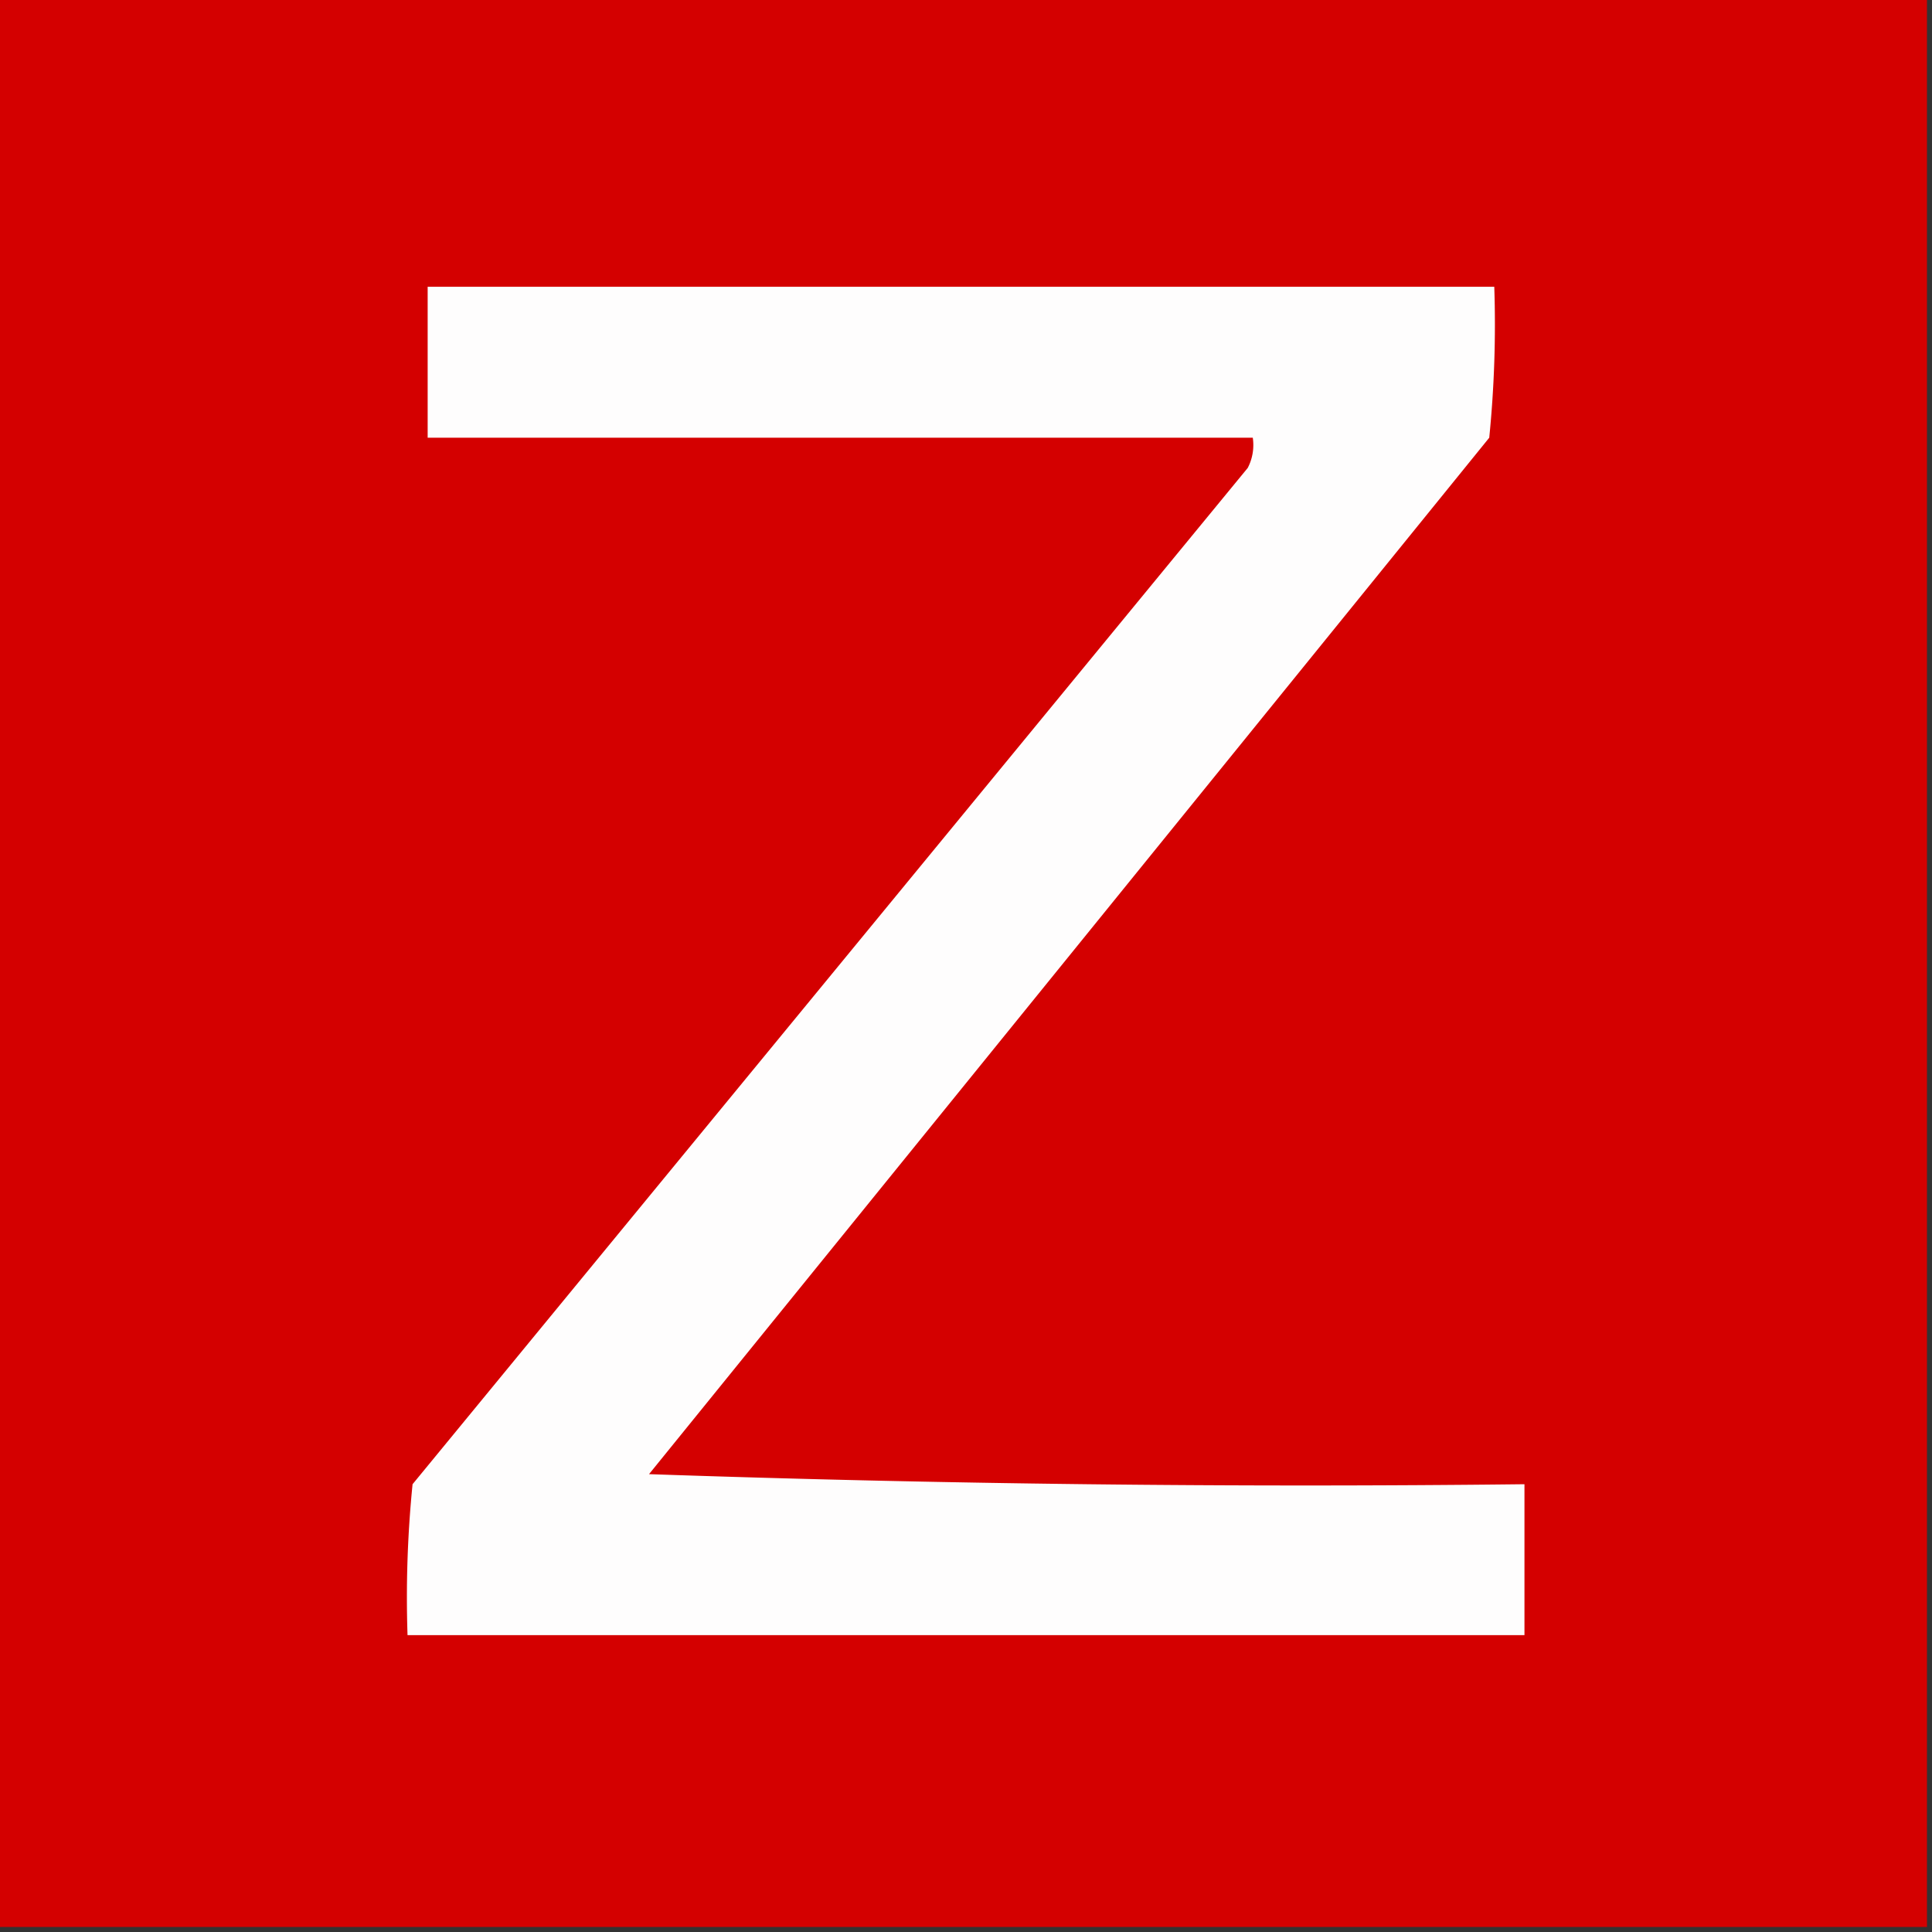
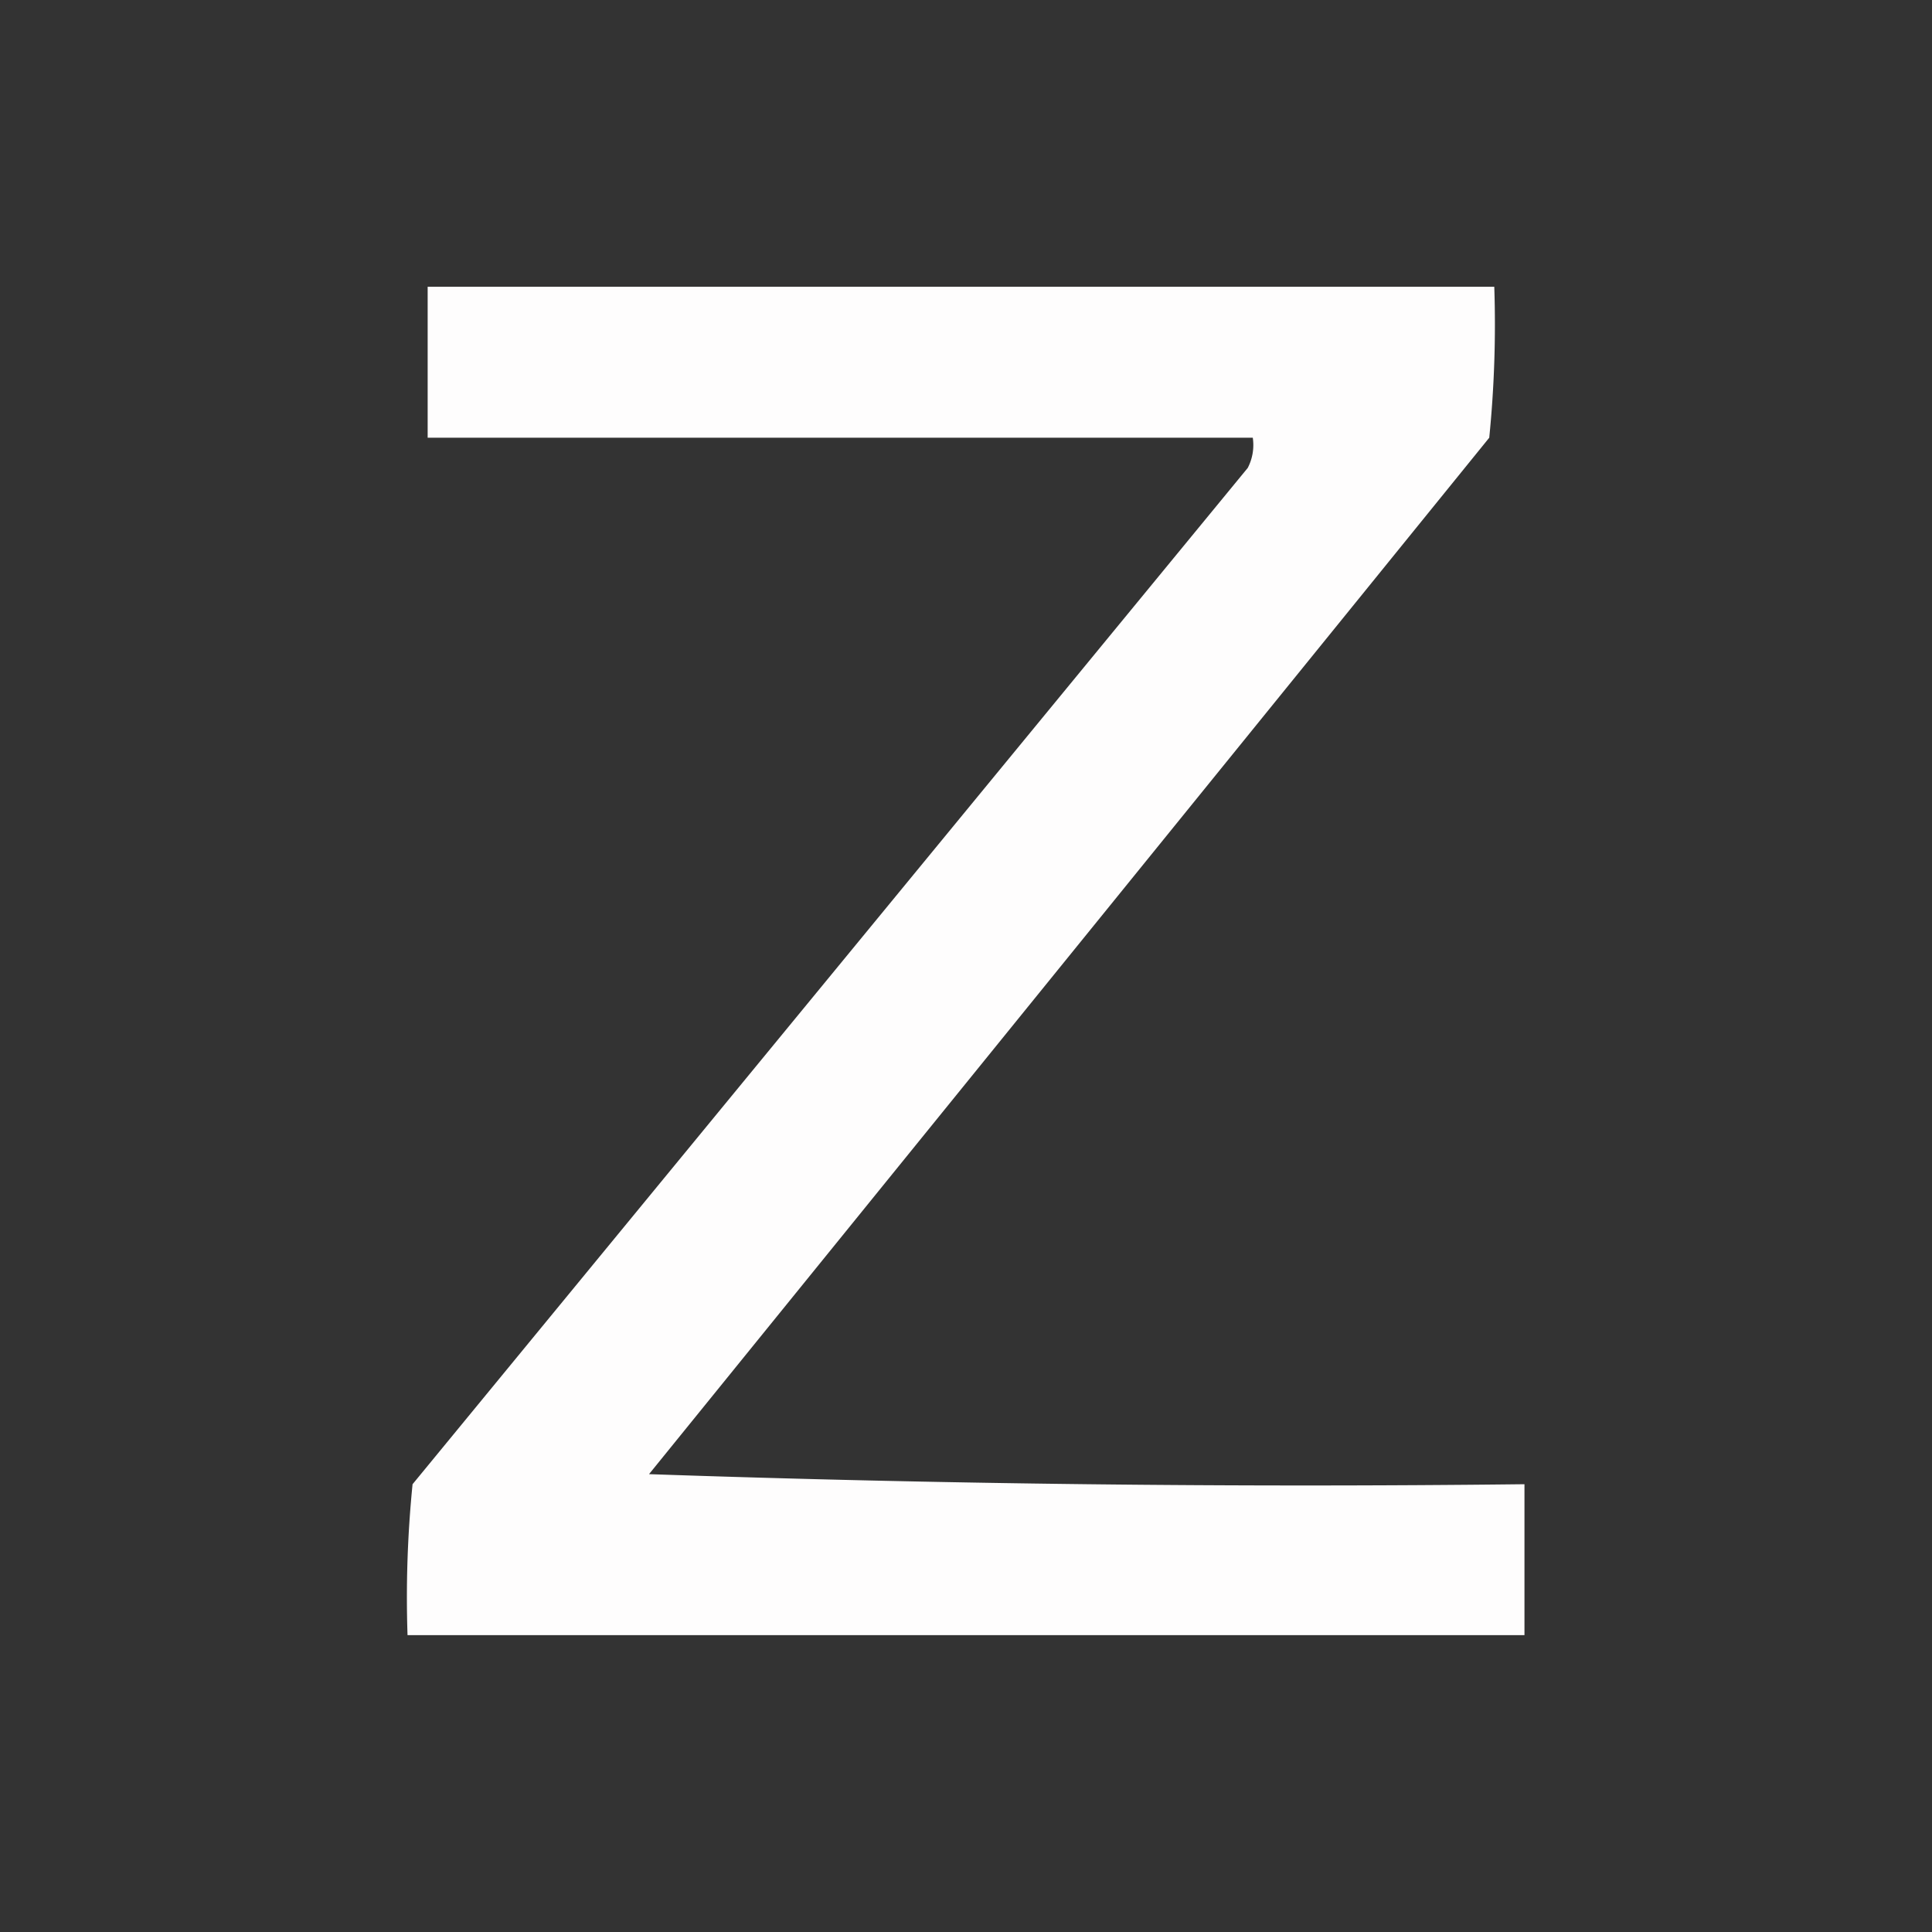
<svg xmlns="http://www.w3.org/2000/svg" width="192" height="192" style="shape-rendering:geometricPrecision;text-rendering:geometricPrecision;image-rendering:optimizeQuality;fill-rule:evenodd;clip-rule:evenodd">
  <rect width="100%" height="100%" fill="#333333" stroke="none" />
-   <path fill="#d40000" d="M-.5-.5h192v192H-.5z" style="opacity:1" />
  <path fill="#fefdfd" d="M42.5 28.5h106a113 113 0 0 1-.5 15l-83.5 103q43.488 1.5 87 1v15h-111q-.25-7.517.5-15l83-101a4.93 4.93 0 0 0 .5-3h-82z" style="opacity:1" />
</svg>